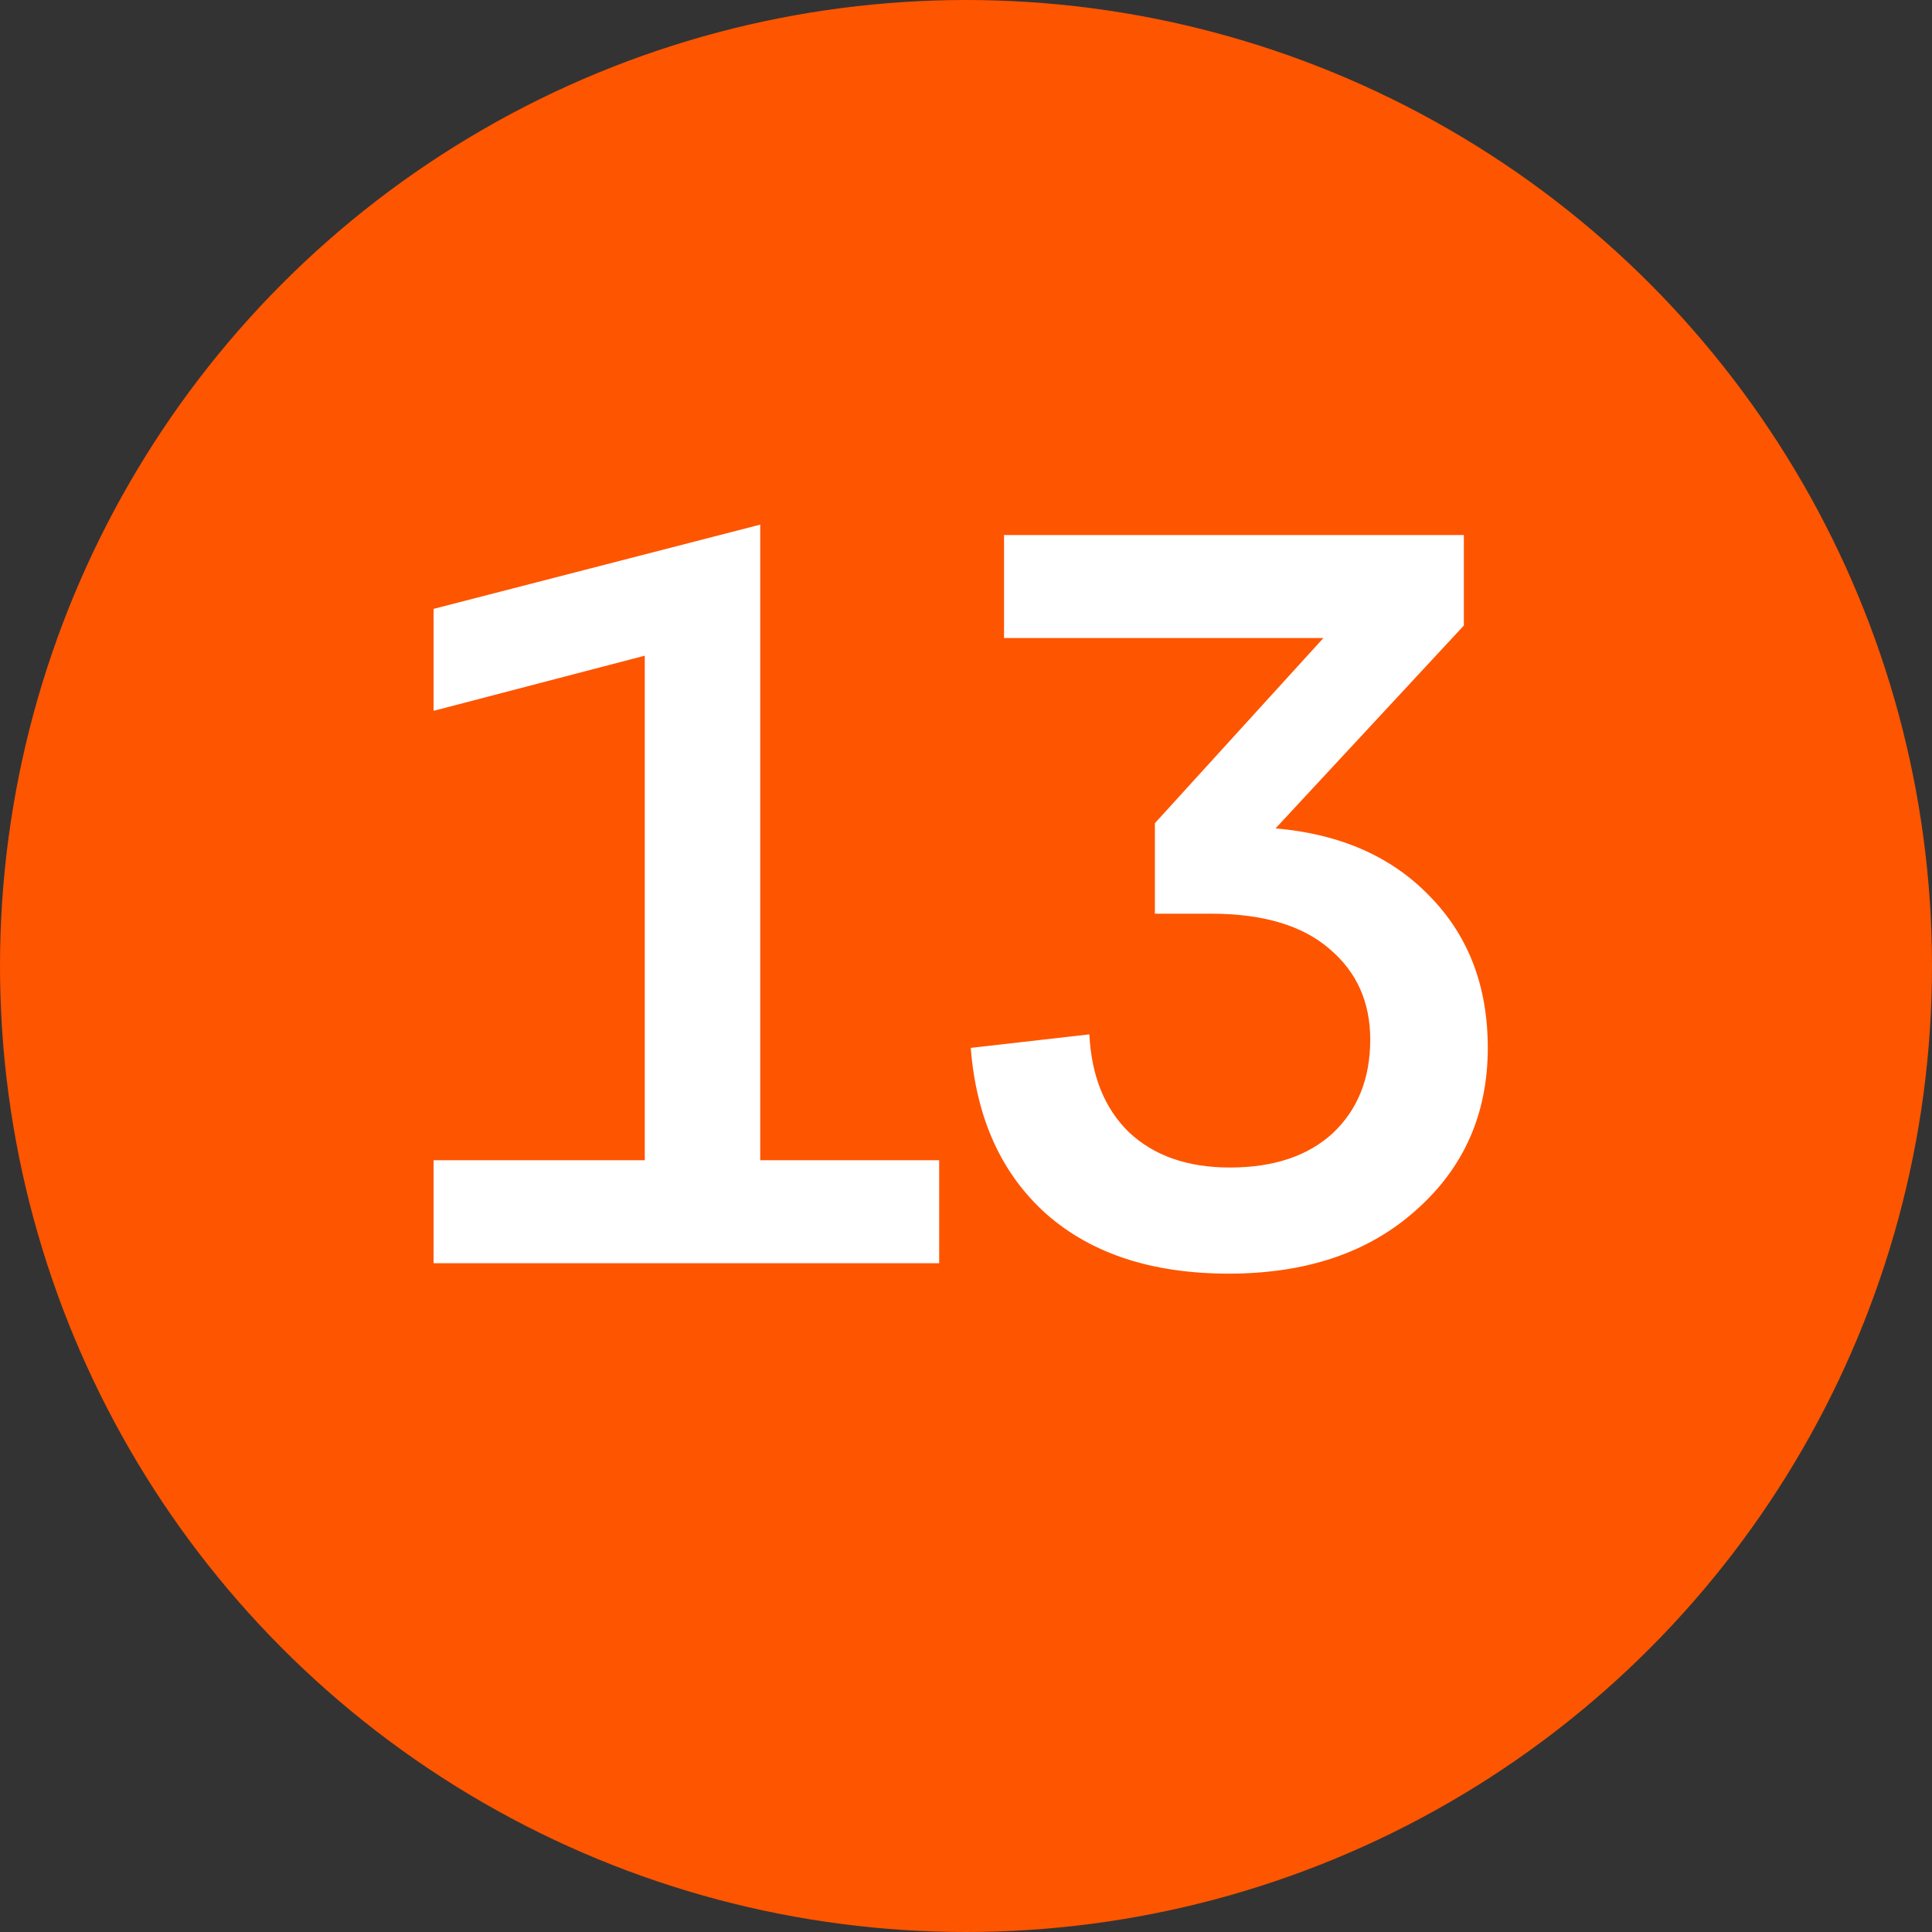
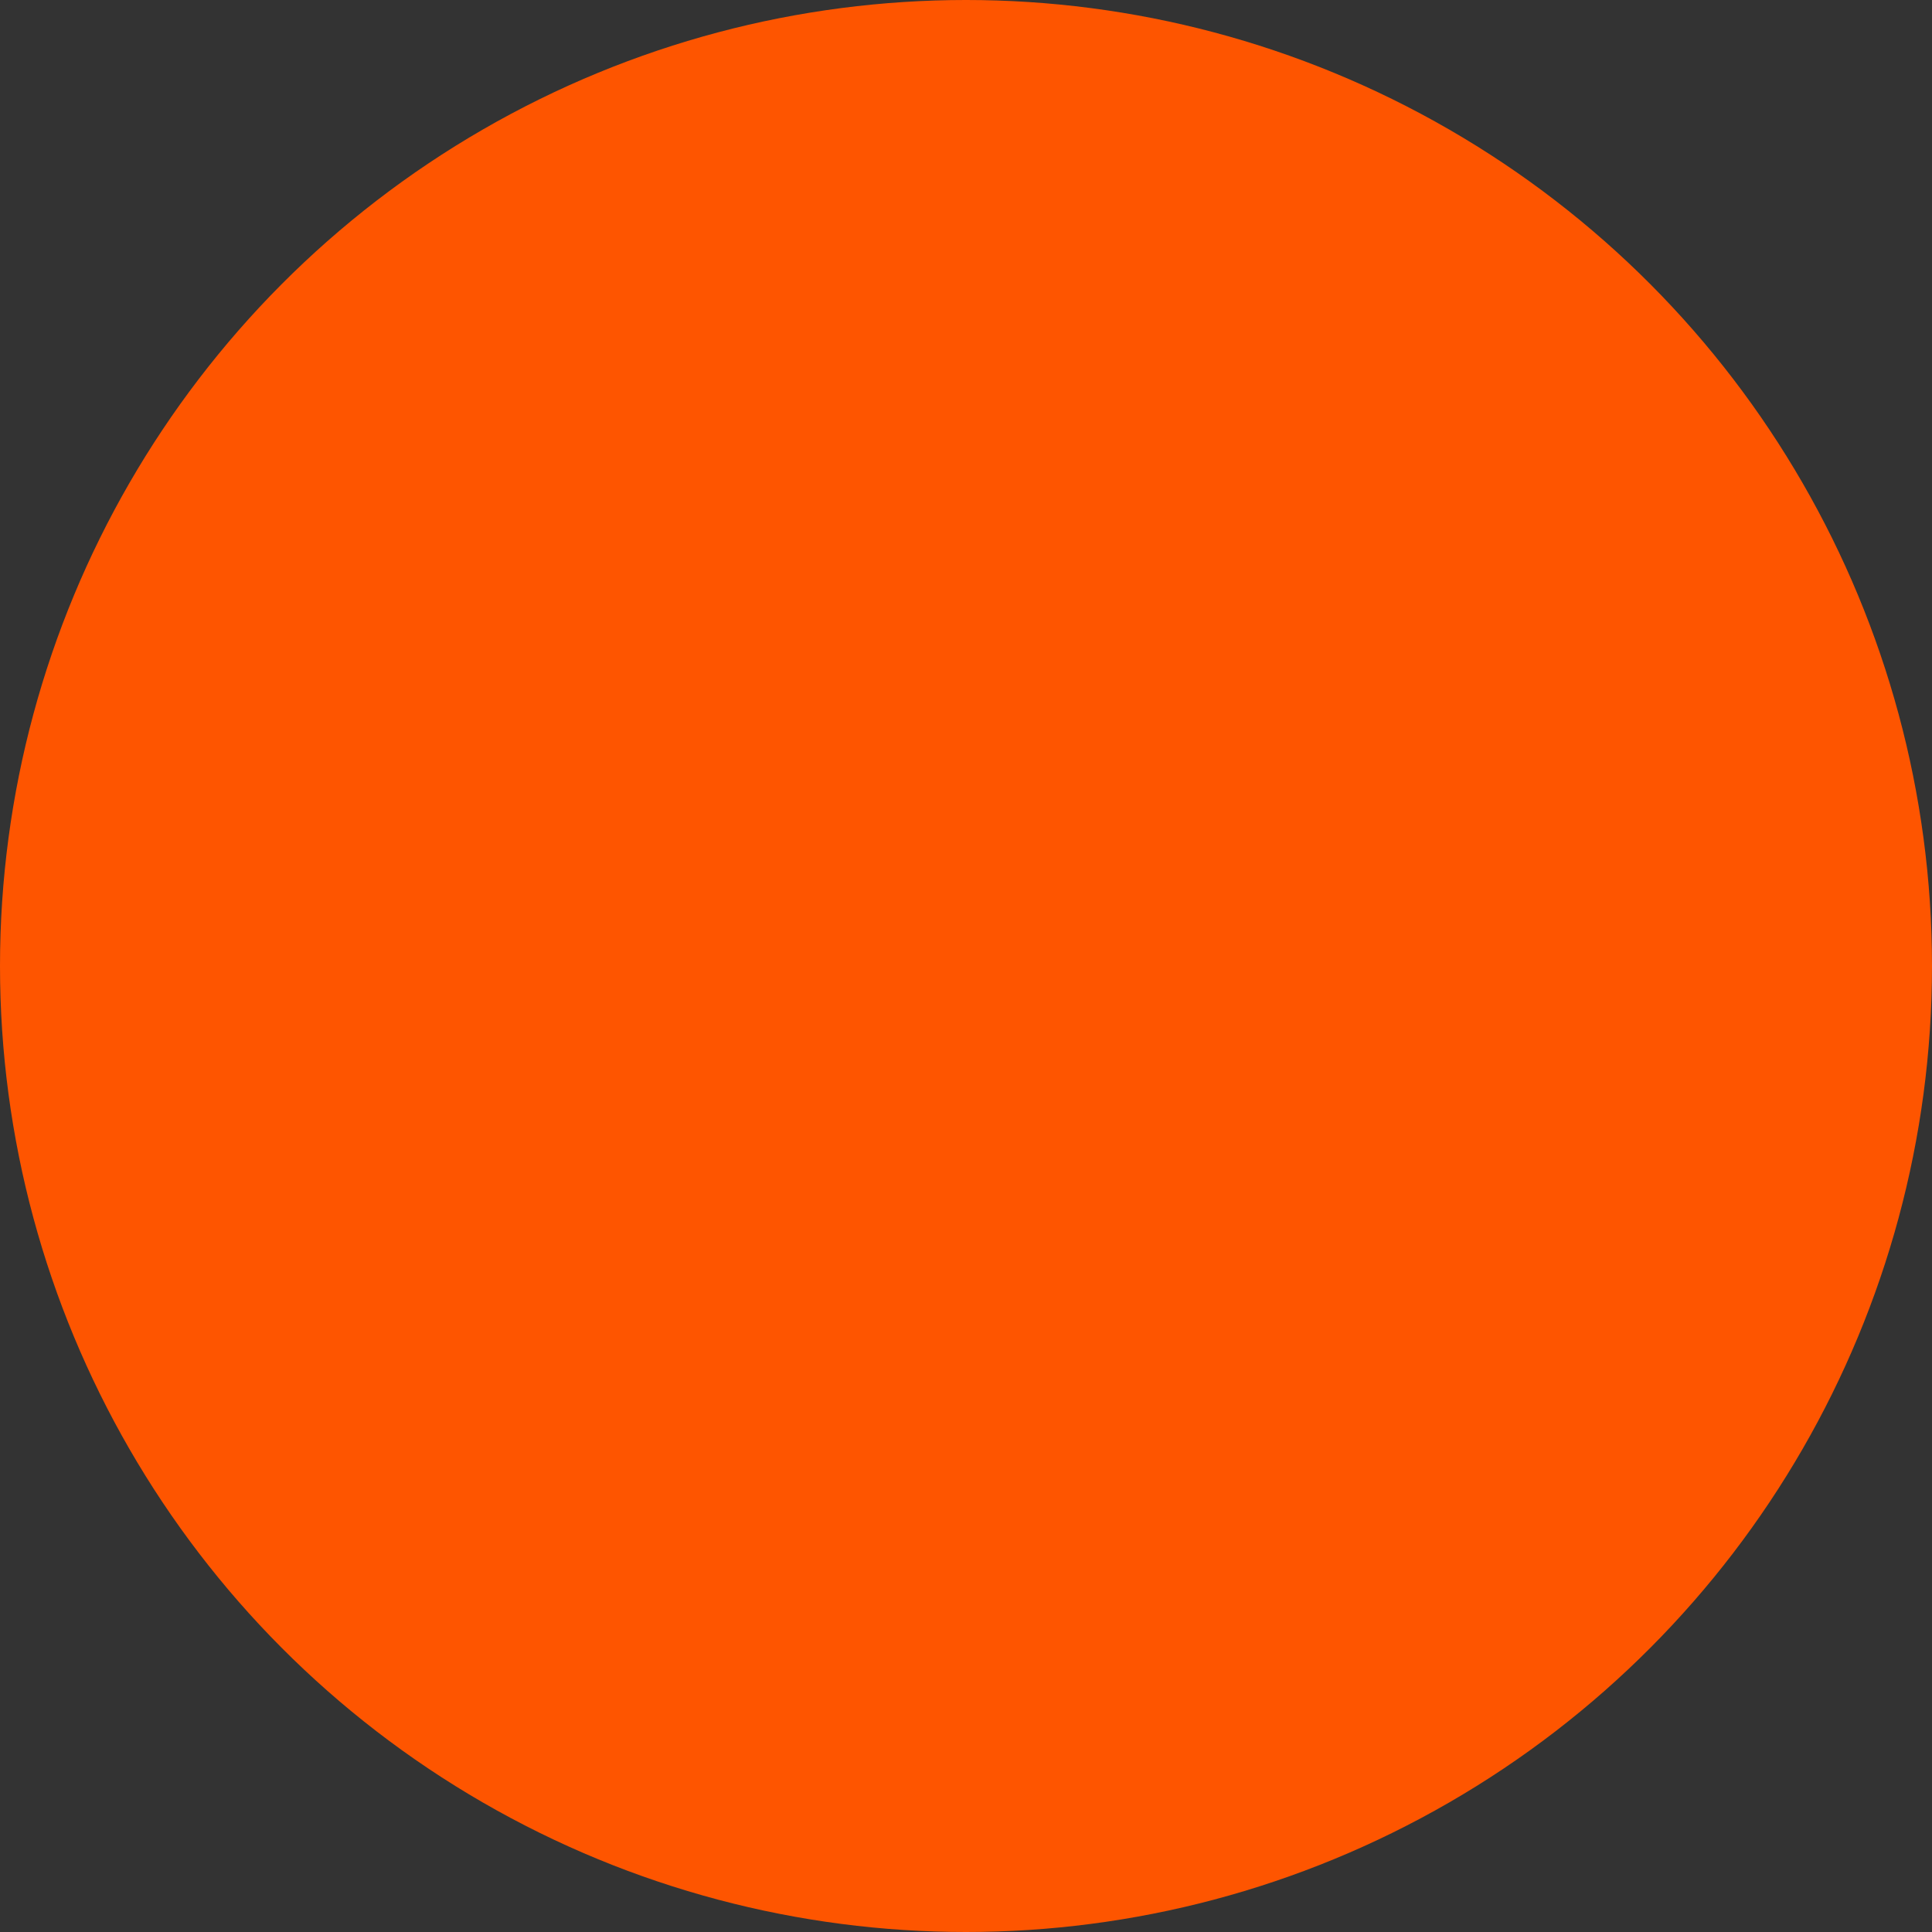
<svg xmlns="http://www.w3.org/2000/svg" width="26" height="26" viewBox="0 0 26 26" fill="none">
  <rect x="0" y="0" width="26" height="26" fill="#333333" stroke="none" />
  <circle cx="13" cy="13" r="13" fill="#FE5500" />
-   <path d="M10.231 7.06V15.614H12.639V17H5.835V15.614H8.677V8.824L5.835 9.566V8.194L10.231 7.06ZM19.7 8.418L17.166 11.148C18.034 11.223 18.725 11.526 19.238 12.058C19.761 12.59 20.022 13.271 20.022 14.102C20.022 14.989 19.7 15.717 19.056 16.286C18.422 16.855 17.581 17.14 16.536 17.14C15.509 17.14 14.693 16.874 14.086 16.342C13.479 15.801 13.139 15.054 13.064 14.102L14.66 13.92C14.688 14.48 14.866 14.919 15.192 15.236C15.528 15.553 15.981 15.712 16.55 15.712C17.138 15.712 17.6 15.558 17.936 15.25C18.272 14.933 18.44 14.513 18.44 13.99C18.44 13.486 18.258 13.08 17.894 12.772C17.53 12.455 16.998 12.296 16.298 12.296H15.542V11.078L17.81 8.586H13.512V7.2H19.7V8.418Z" fill="white" />
</svg>